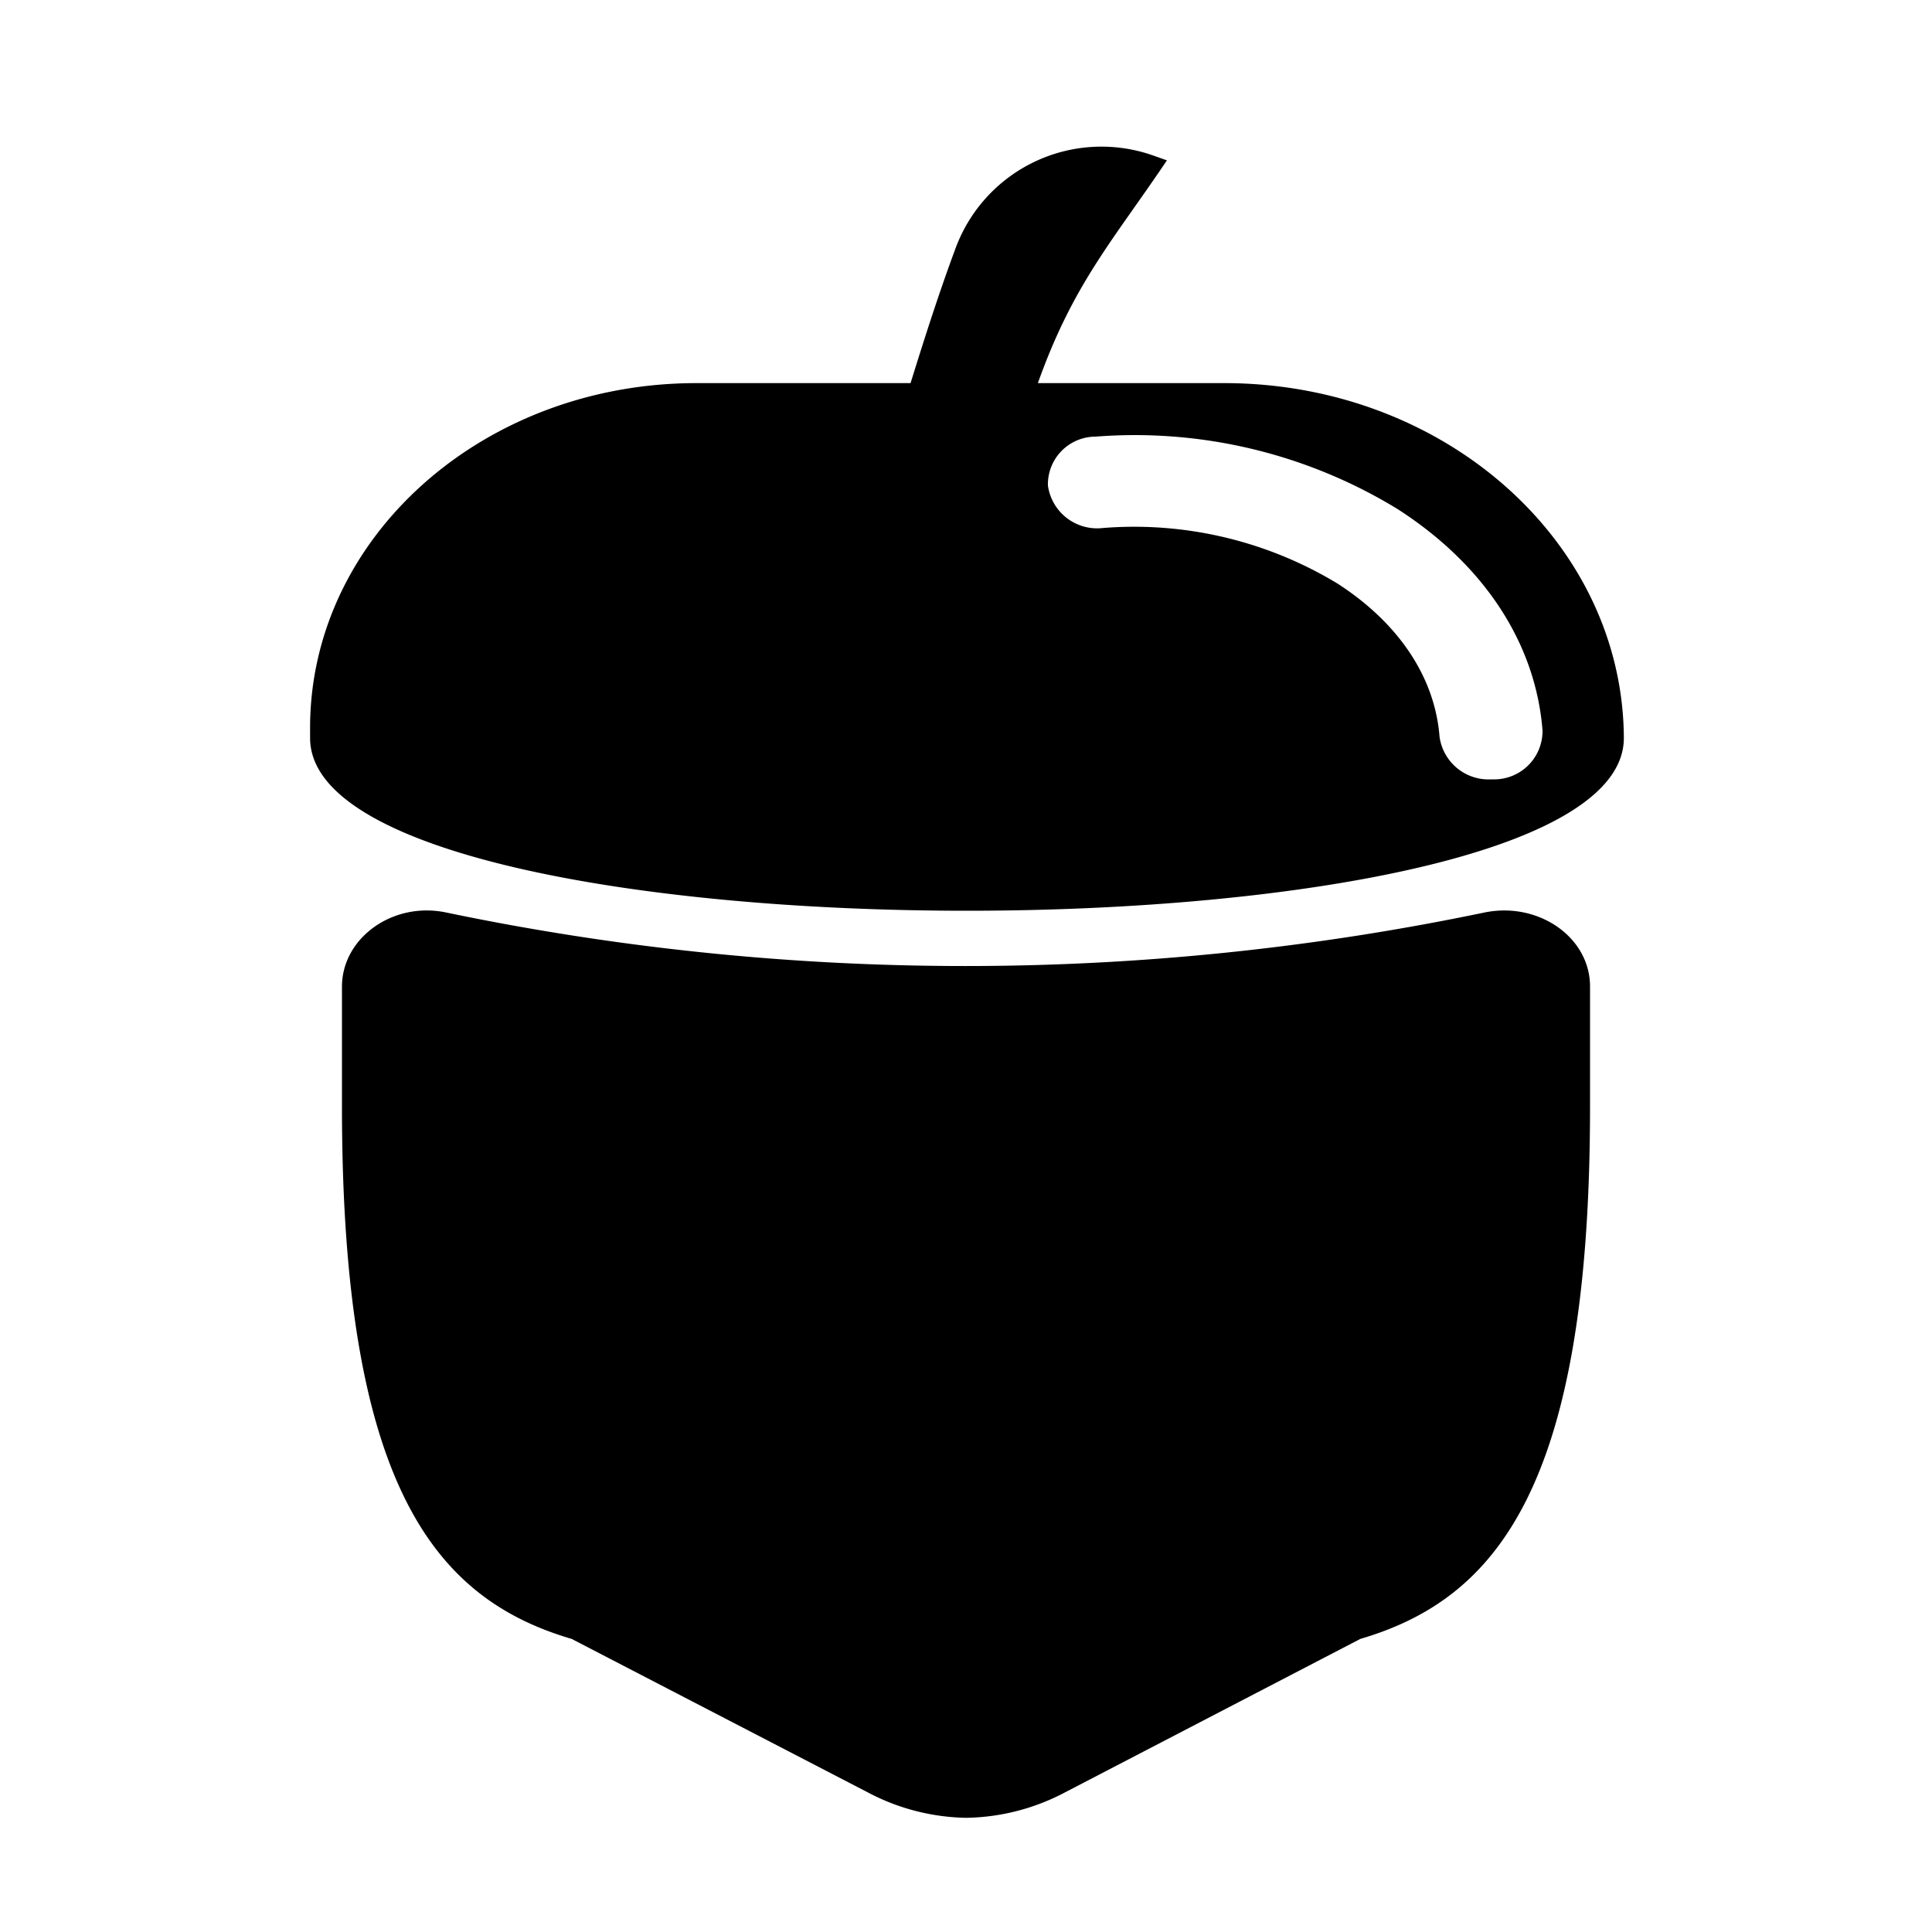
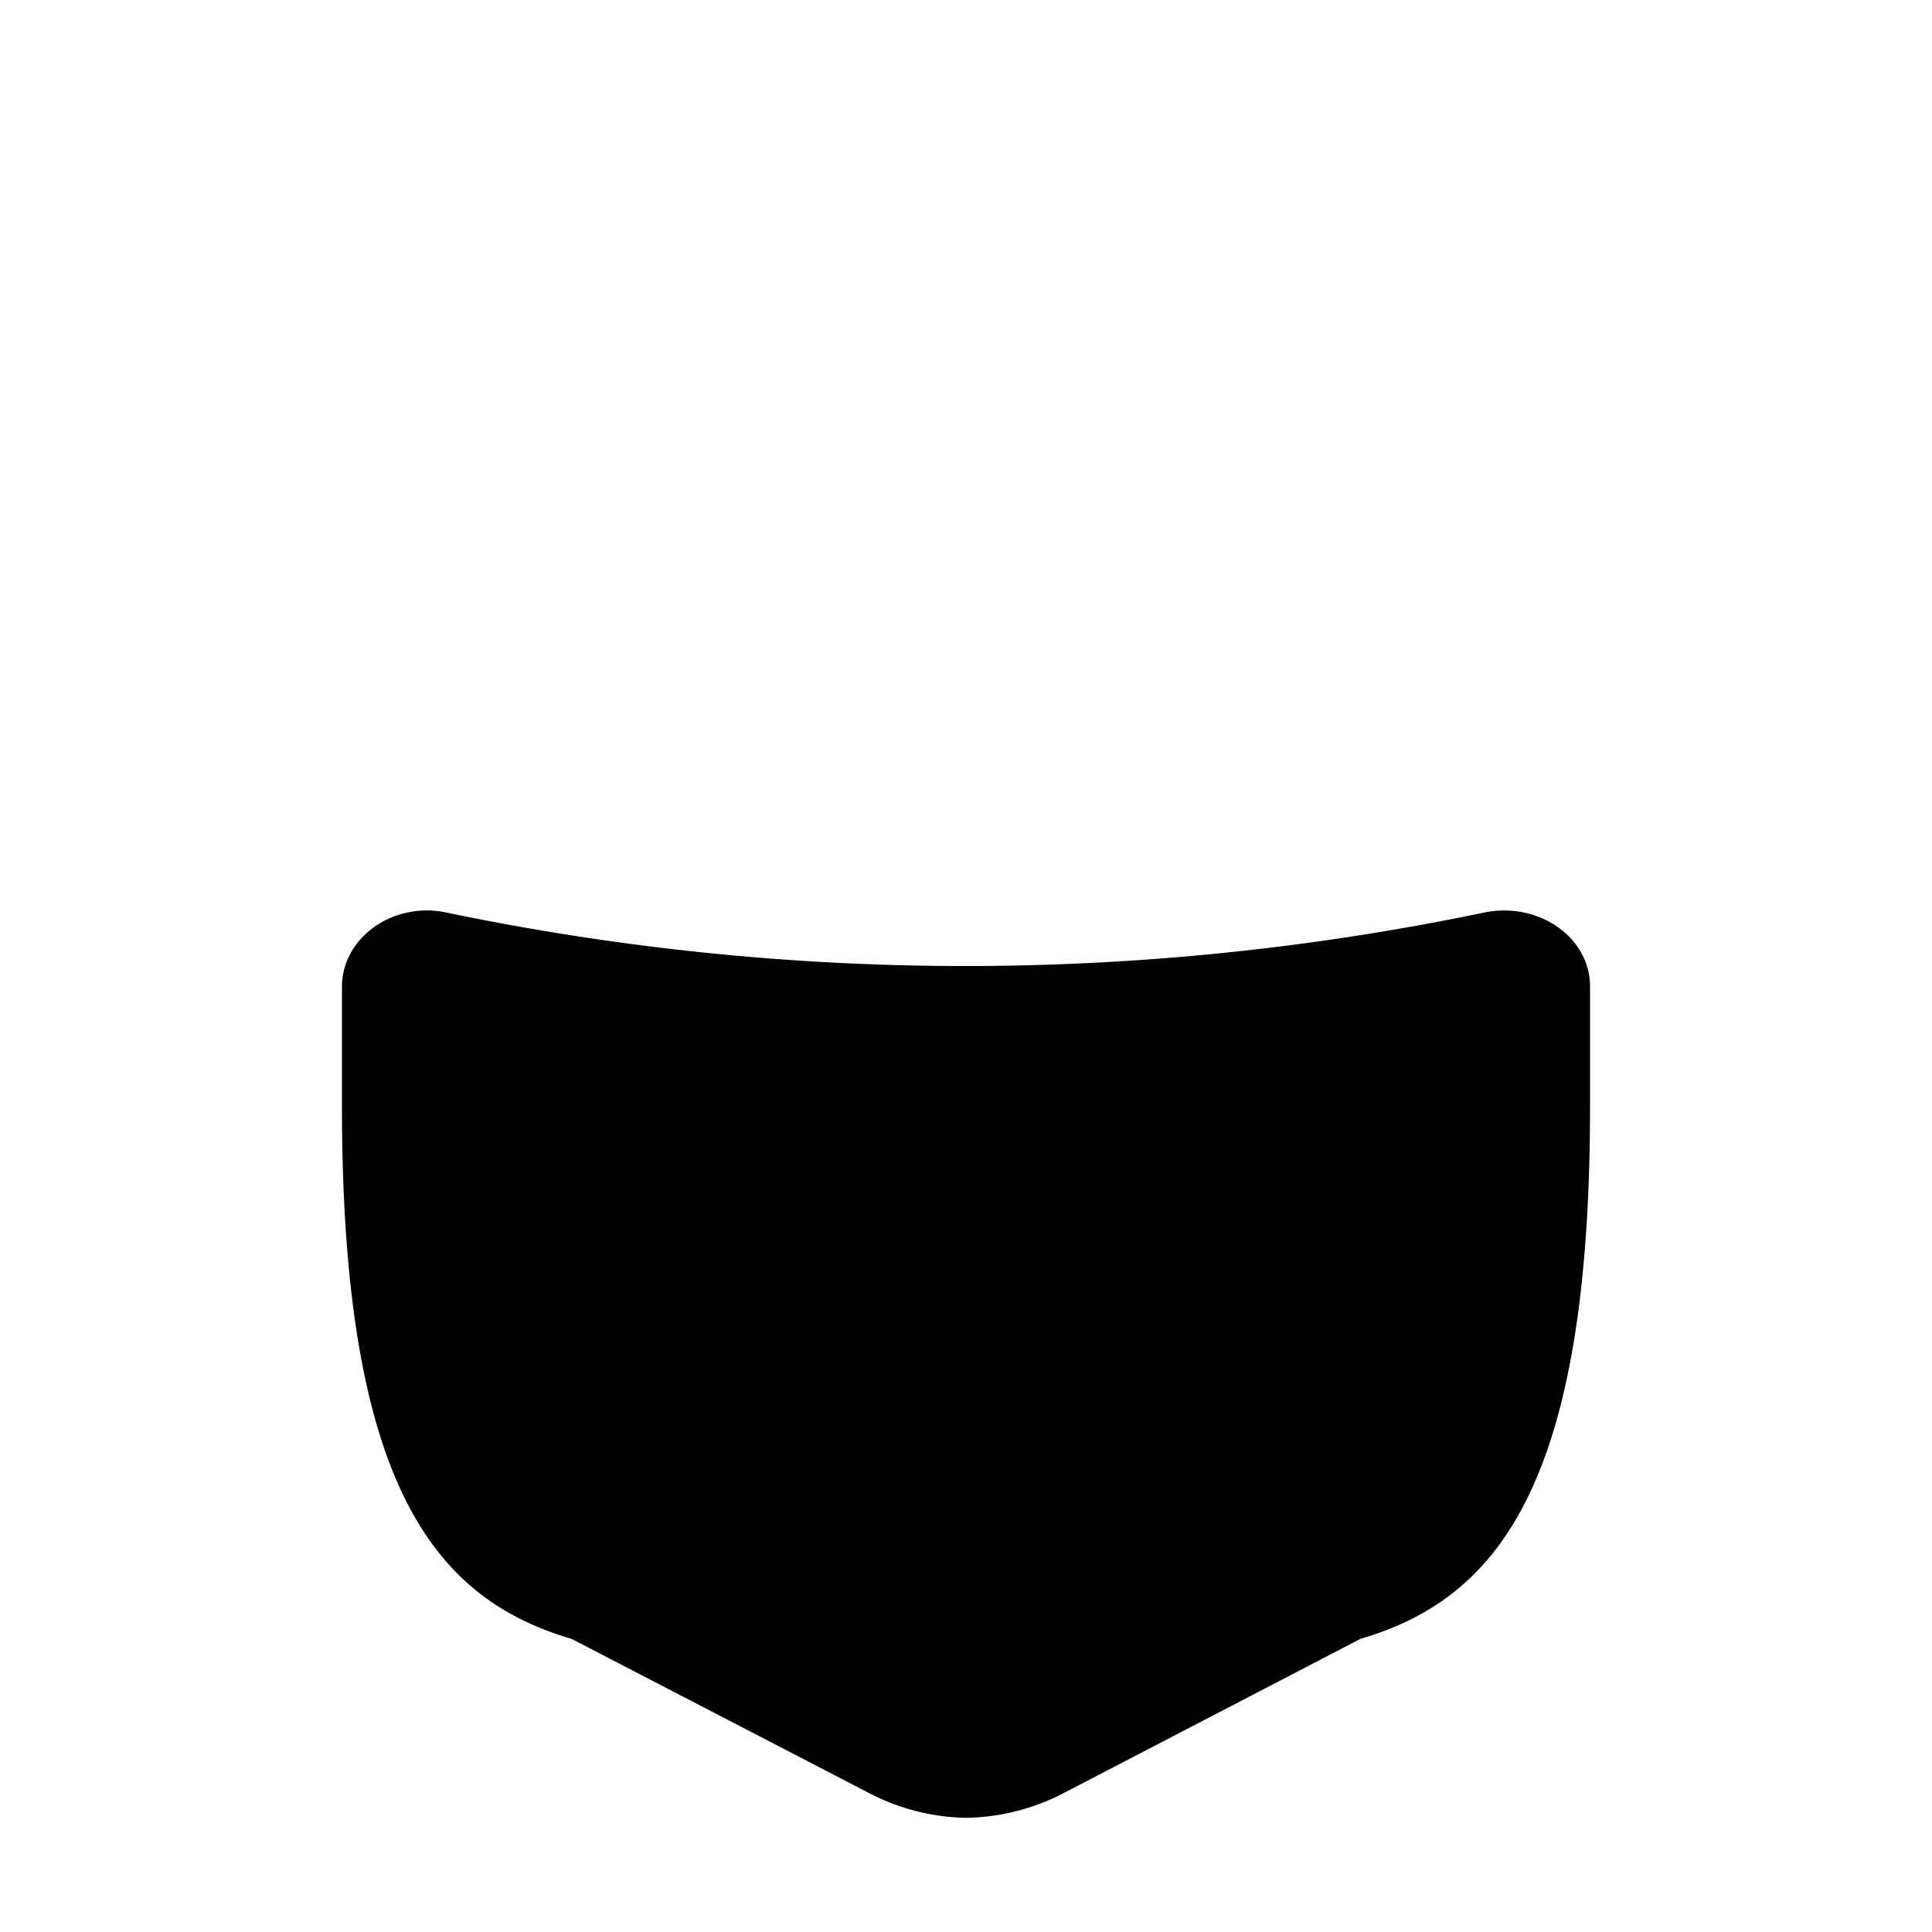
<svg xmlns="http://www.w3.org/2000/svg" id="Layer_1" data-name="Layer 1" viewBox="0 0 100 100">
  <title>Acolyte</title>
  <path d="M70.41,84.83,55.15,92.76A11.29,11.29,0,0,1,50,94.09H50a11.29,11.29,0,0,1-5.11-1.33L29.59,84.83C22.51,82.75,17.7,76.9,17.7,57.27v-6.2c0-2.52,2.63-4.42,5.39-3.84a131.69,131.69,0,0,0,53.75,0c2.79-.57,5.46,1.28,5.46,3.83v6.23C82.3,76.9,77.49,82.75,70.41,84.83Z" />
-   <path d="M63.36,19.83H53.72c1.83-5.14,3.86-7.34,6.68-11.53l-.68-.24a8.05,8.05,0,0,0-10.23,4.71c-.86,2.3-1.61,4.65-2.36,7.06H36.05c-11.07,0-20,8-20,17.84v.53c0,11.92,68,11.92,68,0C84,28.05,74.76,19.83,63.36,19.83Zm14,20.51h-.19a2.56,2.56,0,0,1-2.66-2.21c-.24-3.08-2.12-5.89-5.29-7.93a20.31,20.31,0,0,0-12.14-2.87,2.57,2.57,0,0,1-2.84-2.2,2.47,2.47,0,0,1,2.47-2.53,26.07,26.07,0,0,1,15.63,3.75c4.48,2.88,7.14,6.94,7.5,11.45A2.5,2.5,0,0,1,77.36,40.34Z" />
</svg>